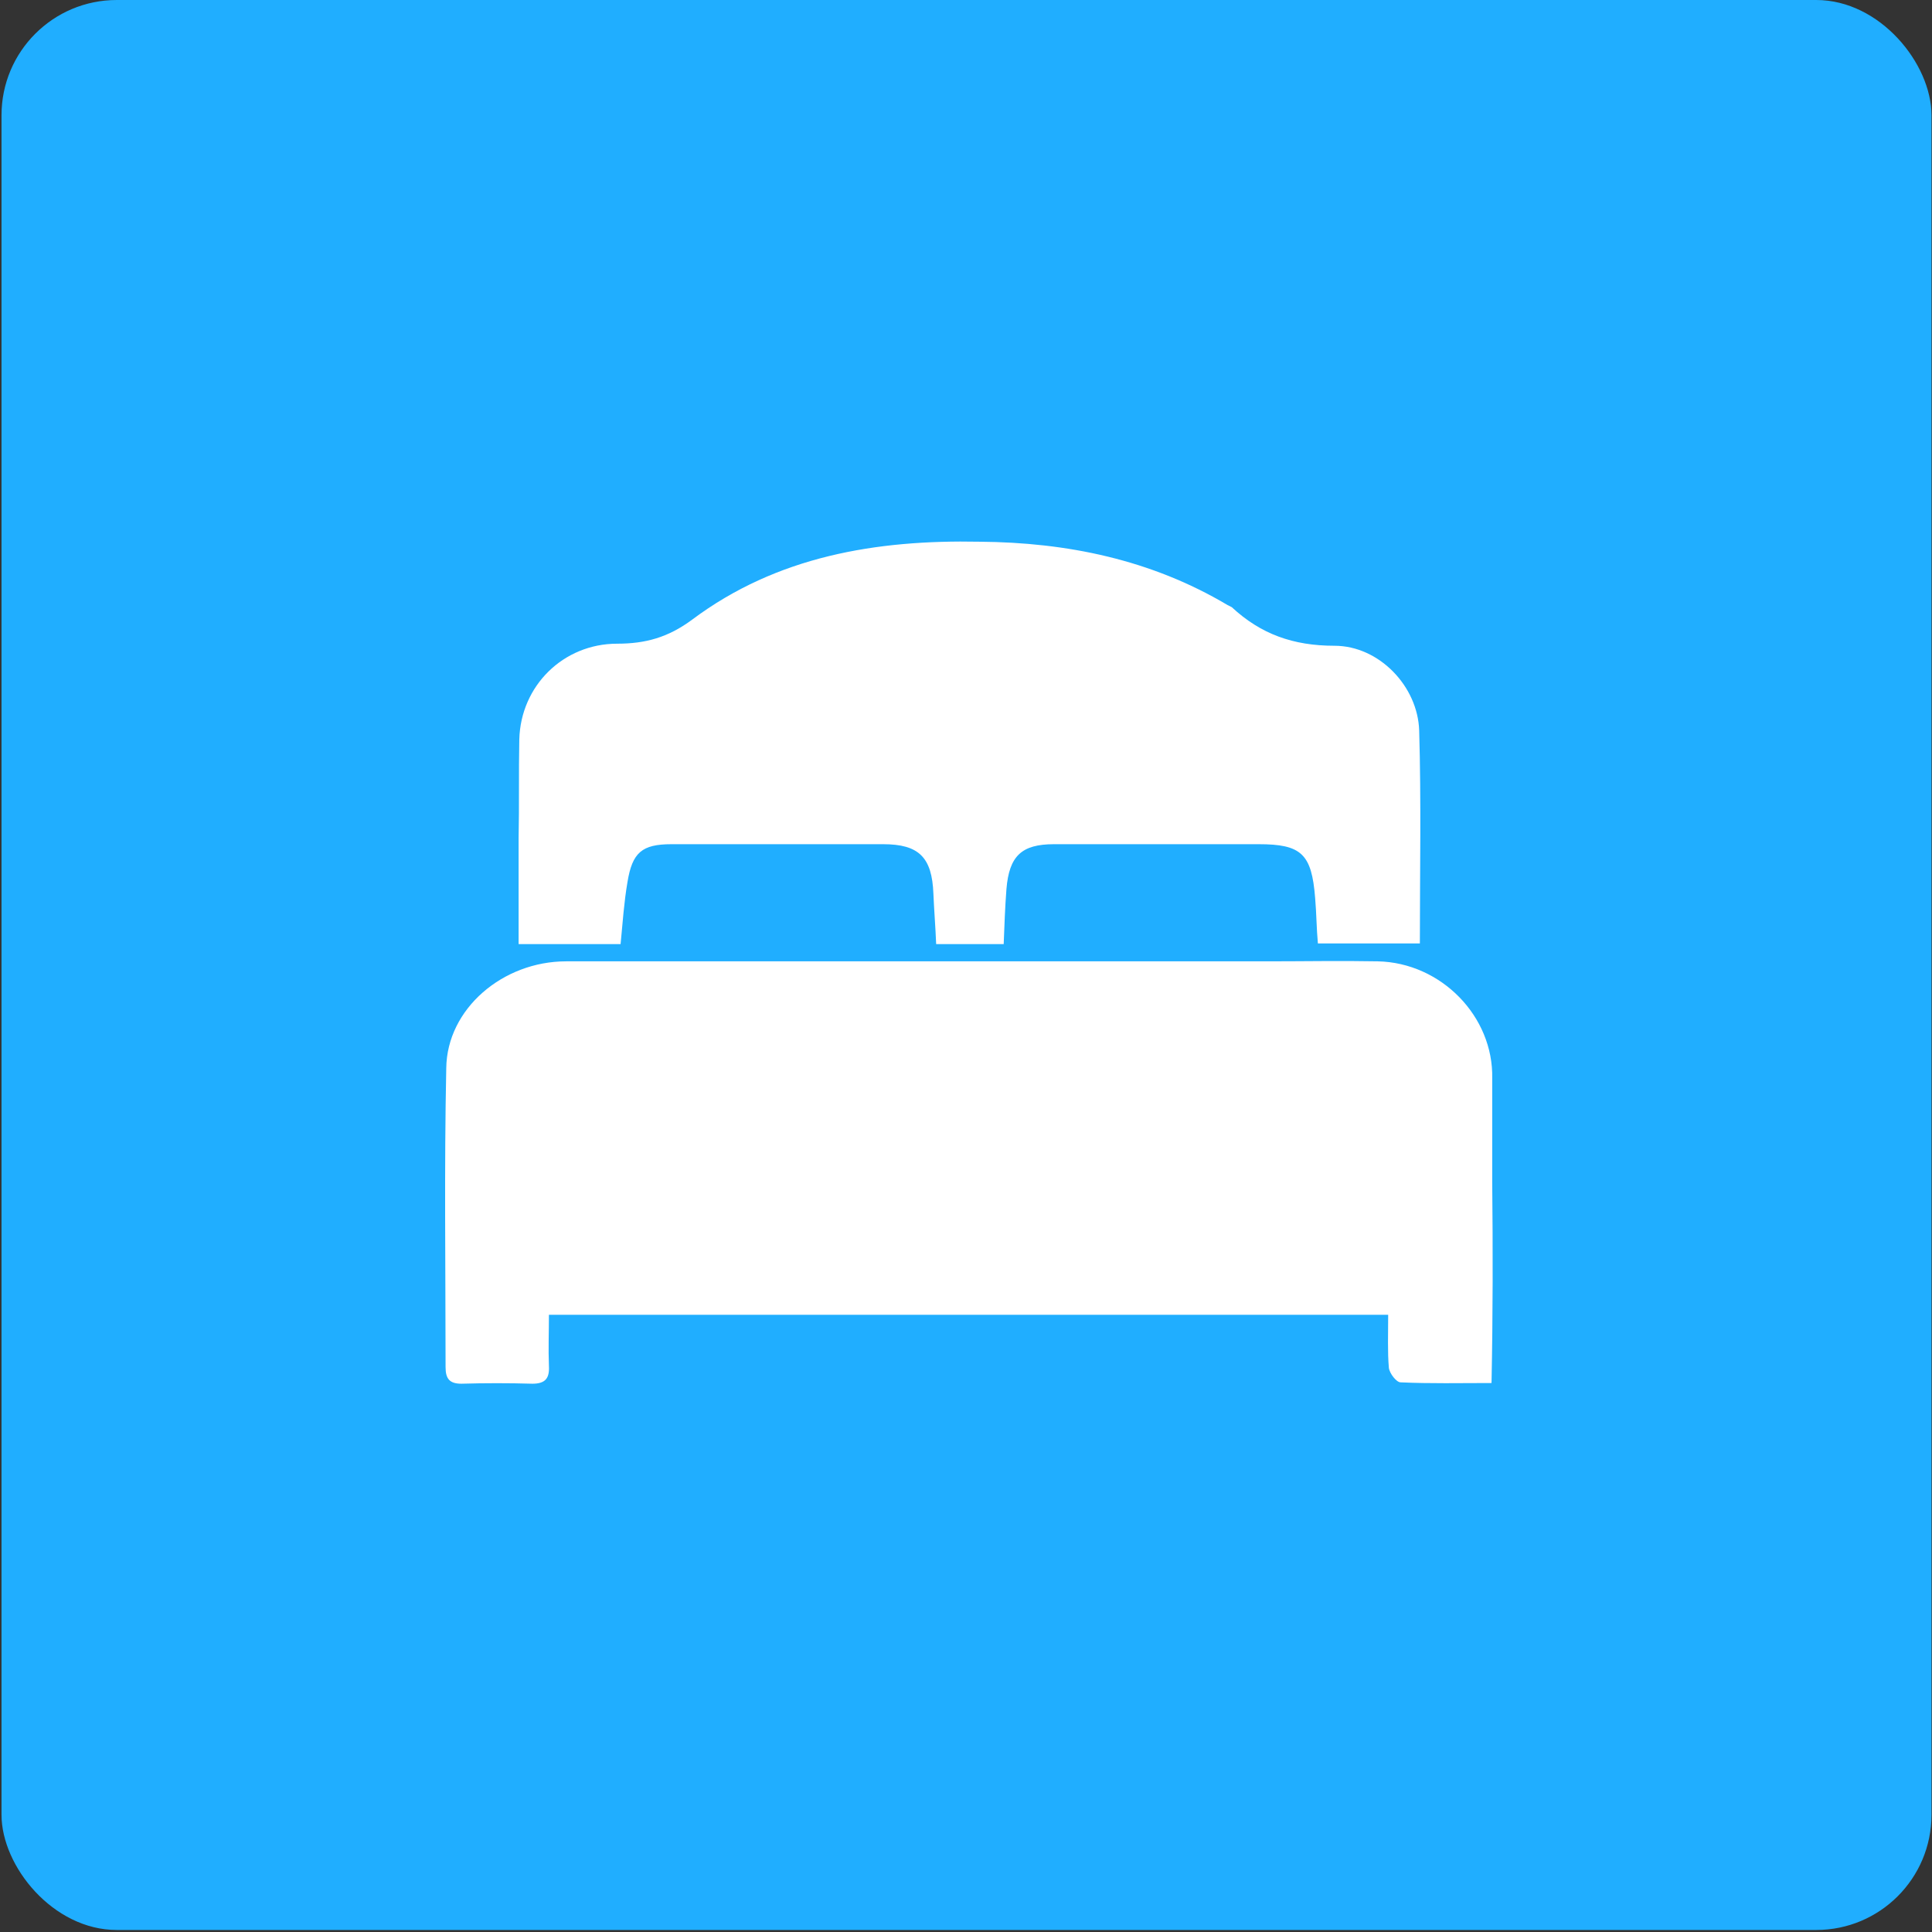
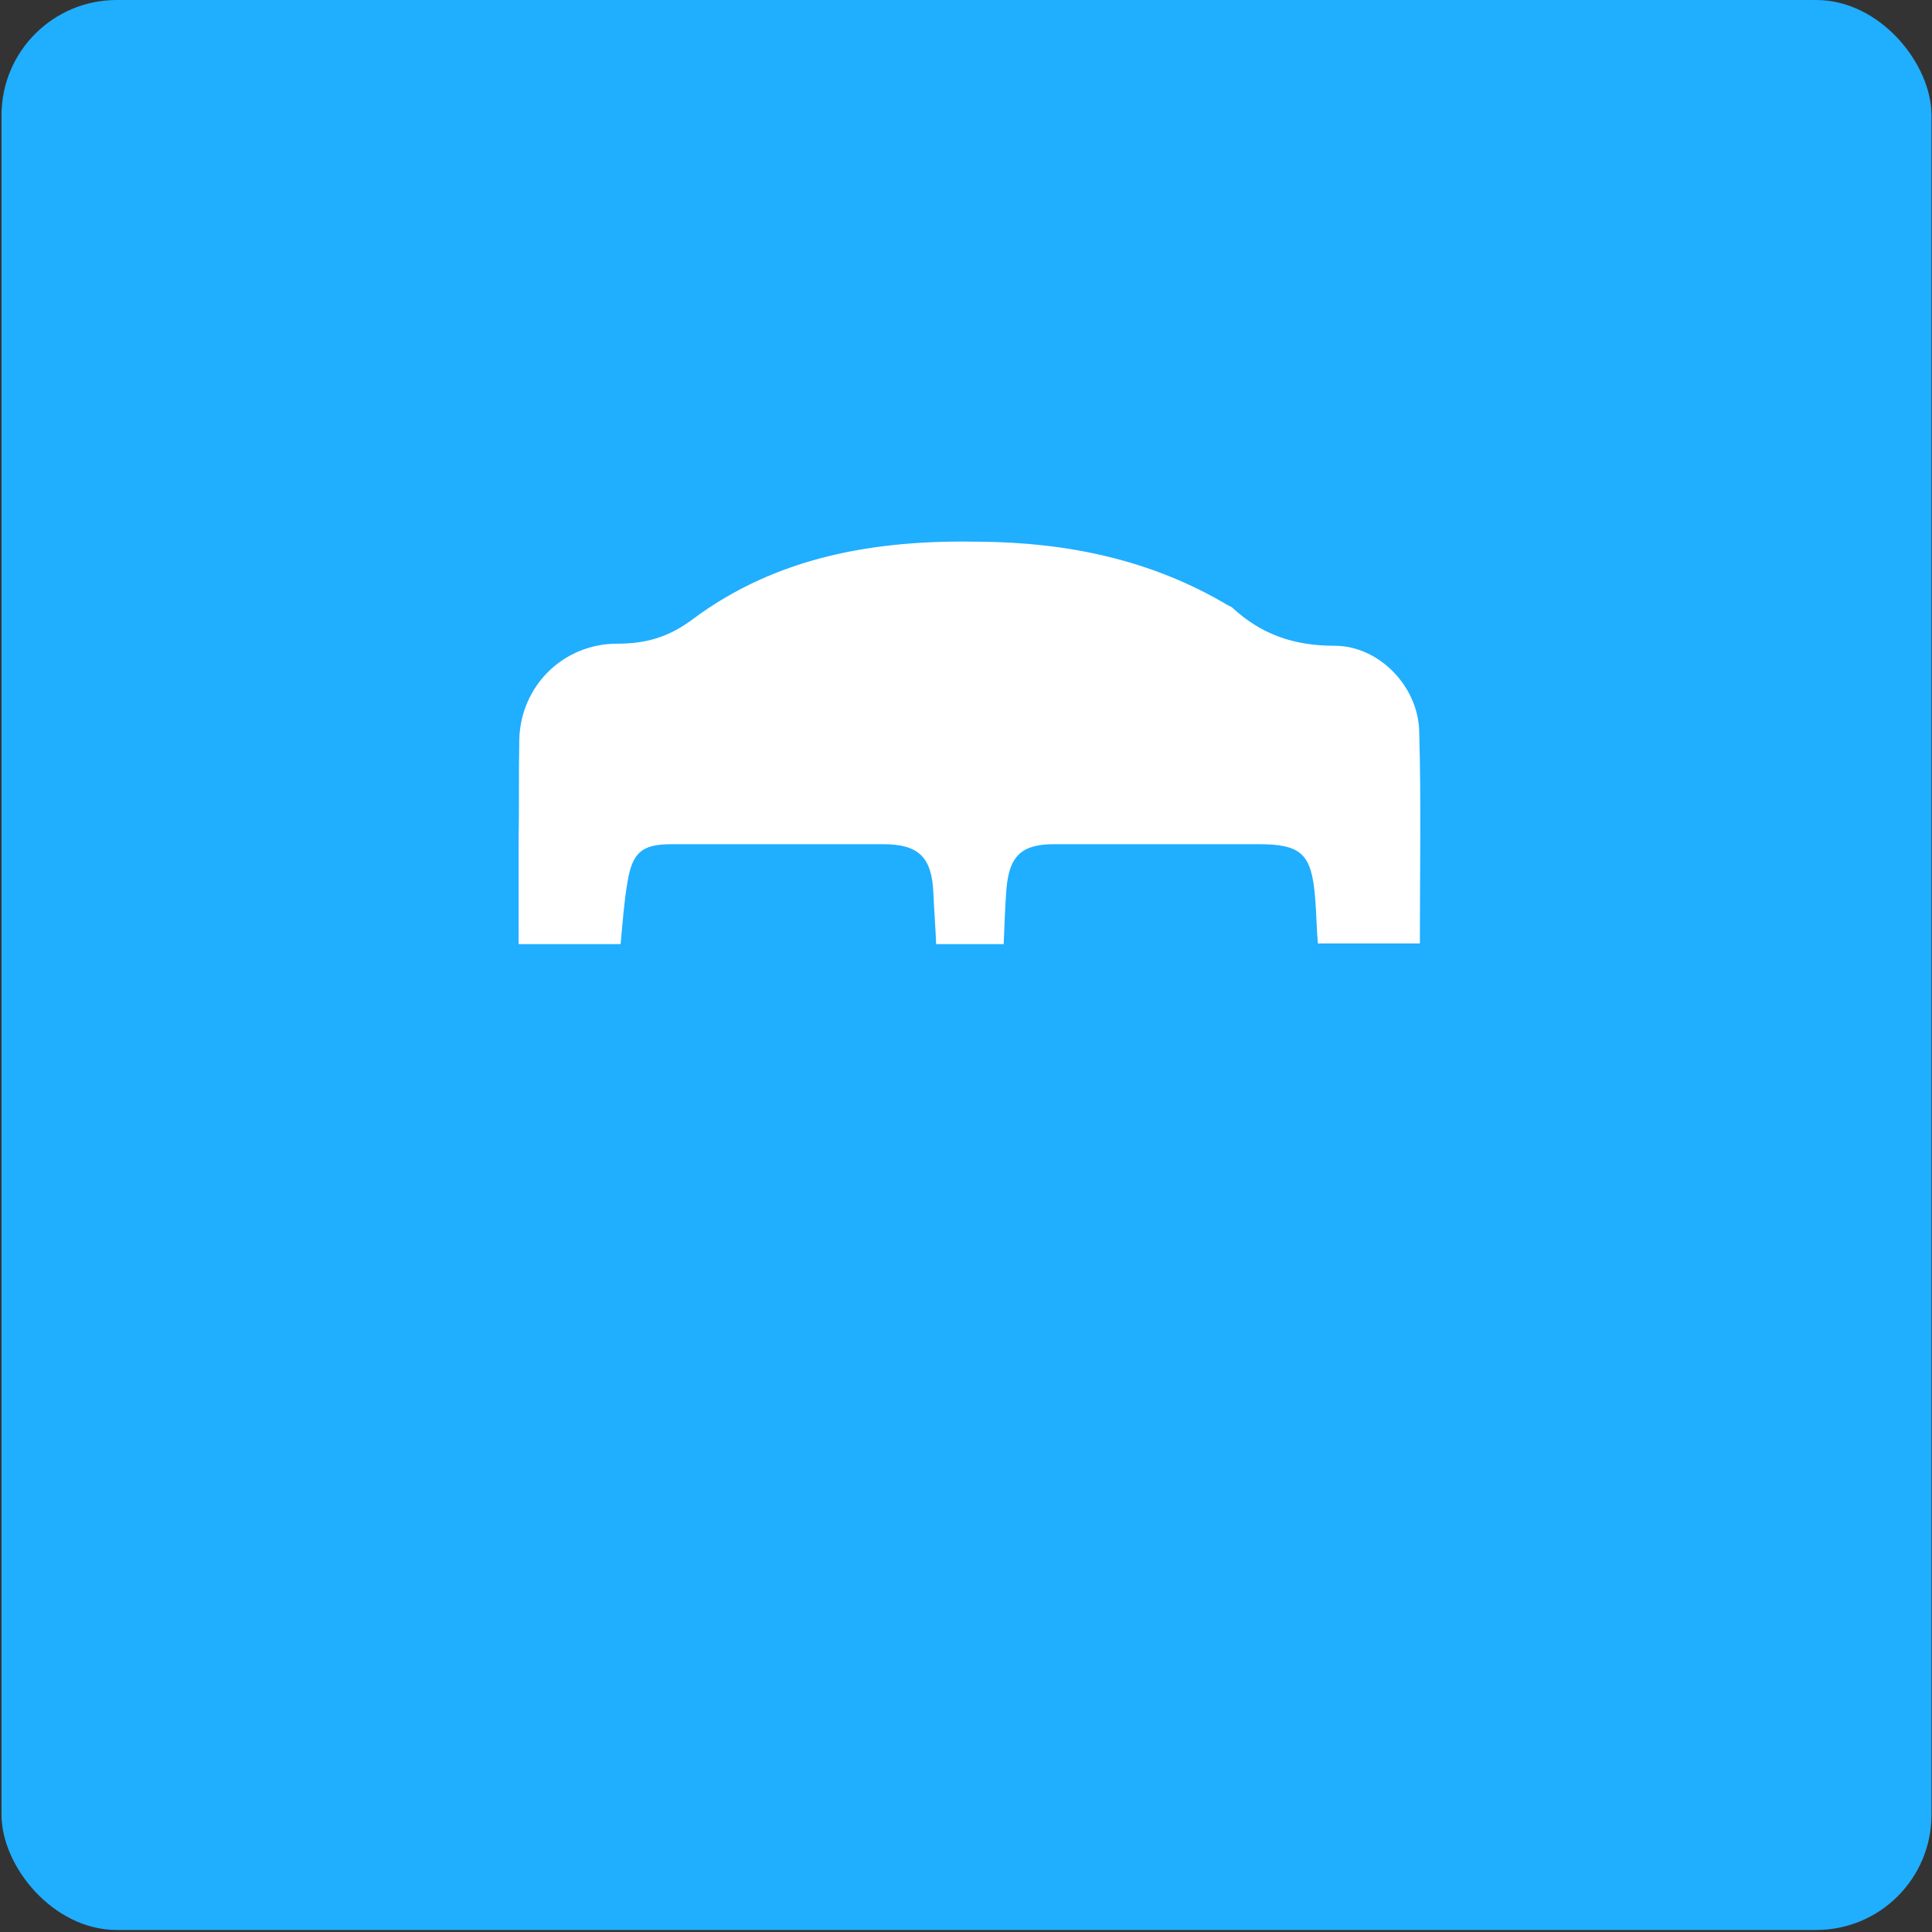
<svg xmlns="http://www.w3.org/2000/svg" width="897" height="897" viewBox="0 0 897 897" fill="none">
  <rect x="0" y="0" width="897" height="897" fill="#333333" stroke="none" />
  <rect x="0.704" width="896.059" height="896.059" rx="53.496" fill="#20AEFF" />
-   <path d="M692.816 549.025V500.719C693.455 471.927 669.142 446.974 639.711 446.334C622.755 446.014 605.48 446.334 588.525 446.334C480.076 446.334 371.626 446.334 262.857 446.334C233.425 446.334 207.513 468.408 207.193 495.92C206.233 542.307 206.873 588.374 206.873 634.761C206.873 640.199 208.792 642.439 214.231 642.439C225.108 642.119 236.305 642.119 247.182 642.439C253.26 642.439 255.179 639.88 254.859 634.121C254.539 626.443 254.859 618.766 254.859 610.448H644.509C644.509 619.725 644.189 627.403 644.829 635.081C645.149 637.64 648.348 641.799 650.268 641.799C664.024 642.439 677.78 642.119 692.496 642.119C693.135 610.128 693.135 579.737 692.816 549.025Z" fill="white" />
  <path d="M240.784 438.337H288.13C289.09 428.419 289.73 418.822 291.329 409.545C293.569 395.789 298.047 391.95 311.804 391.95H410.016C426.651 391.95 432.729 398.028 433.369 414.983C433.689 422.661 434.329 430.339 434.649 438.337H466C466.32 429.699 466.64 421.061 467.28 412.744C468.559 397.388 474.318 391.95 489.353 391.95H584.366C604.201 391.95 608.999 396.428 610.599 416.903C611.239 424.261 611.239 431.299 611.879 438.017H659.225C659.225 404.426 659.865 371.795 658.905 339.165C658.266 318.69 640.351 299.816 619.556 299.816C600.362 299.816 585.326 294.377 571.89 281.901C571.25 281.581 570.61 281.261 569.971 280.941C534.461 259.827 495.432 251.829 454.803 251.509C406.817 250.55 360.75 258.228 321.401 287.659C310.204 295.977 299.647 298.856 286.531 298.856C261.578 298.856 241.743 318.37 241.104 343.323C240.784 358.679 241.104 374.035 240.784 389.07V438.337Z" fill="white" />
</svg>